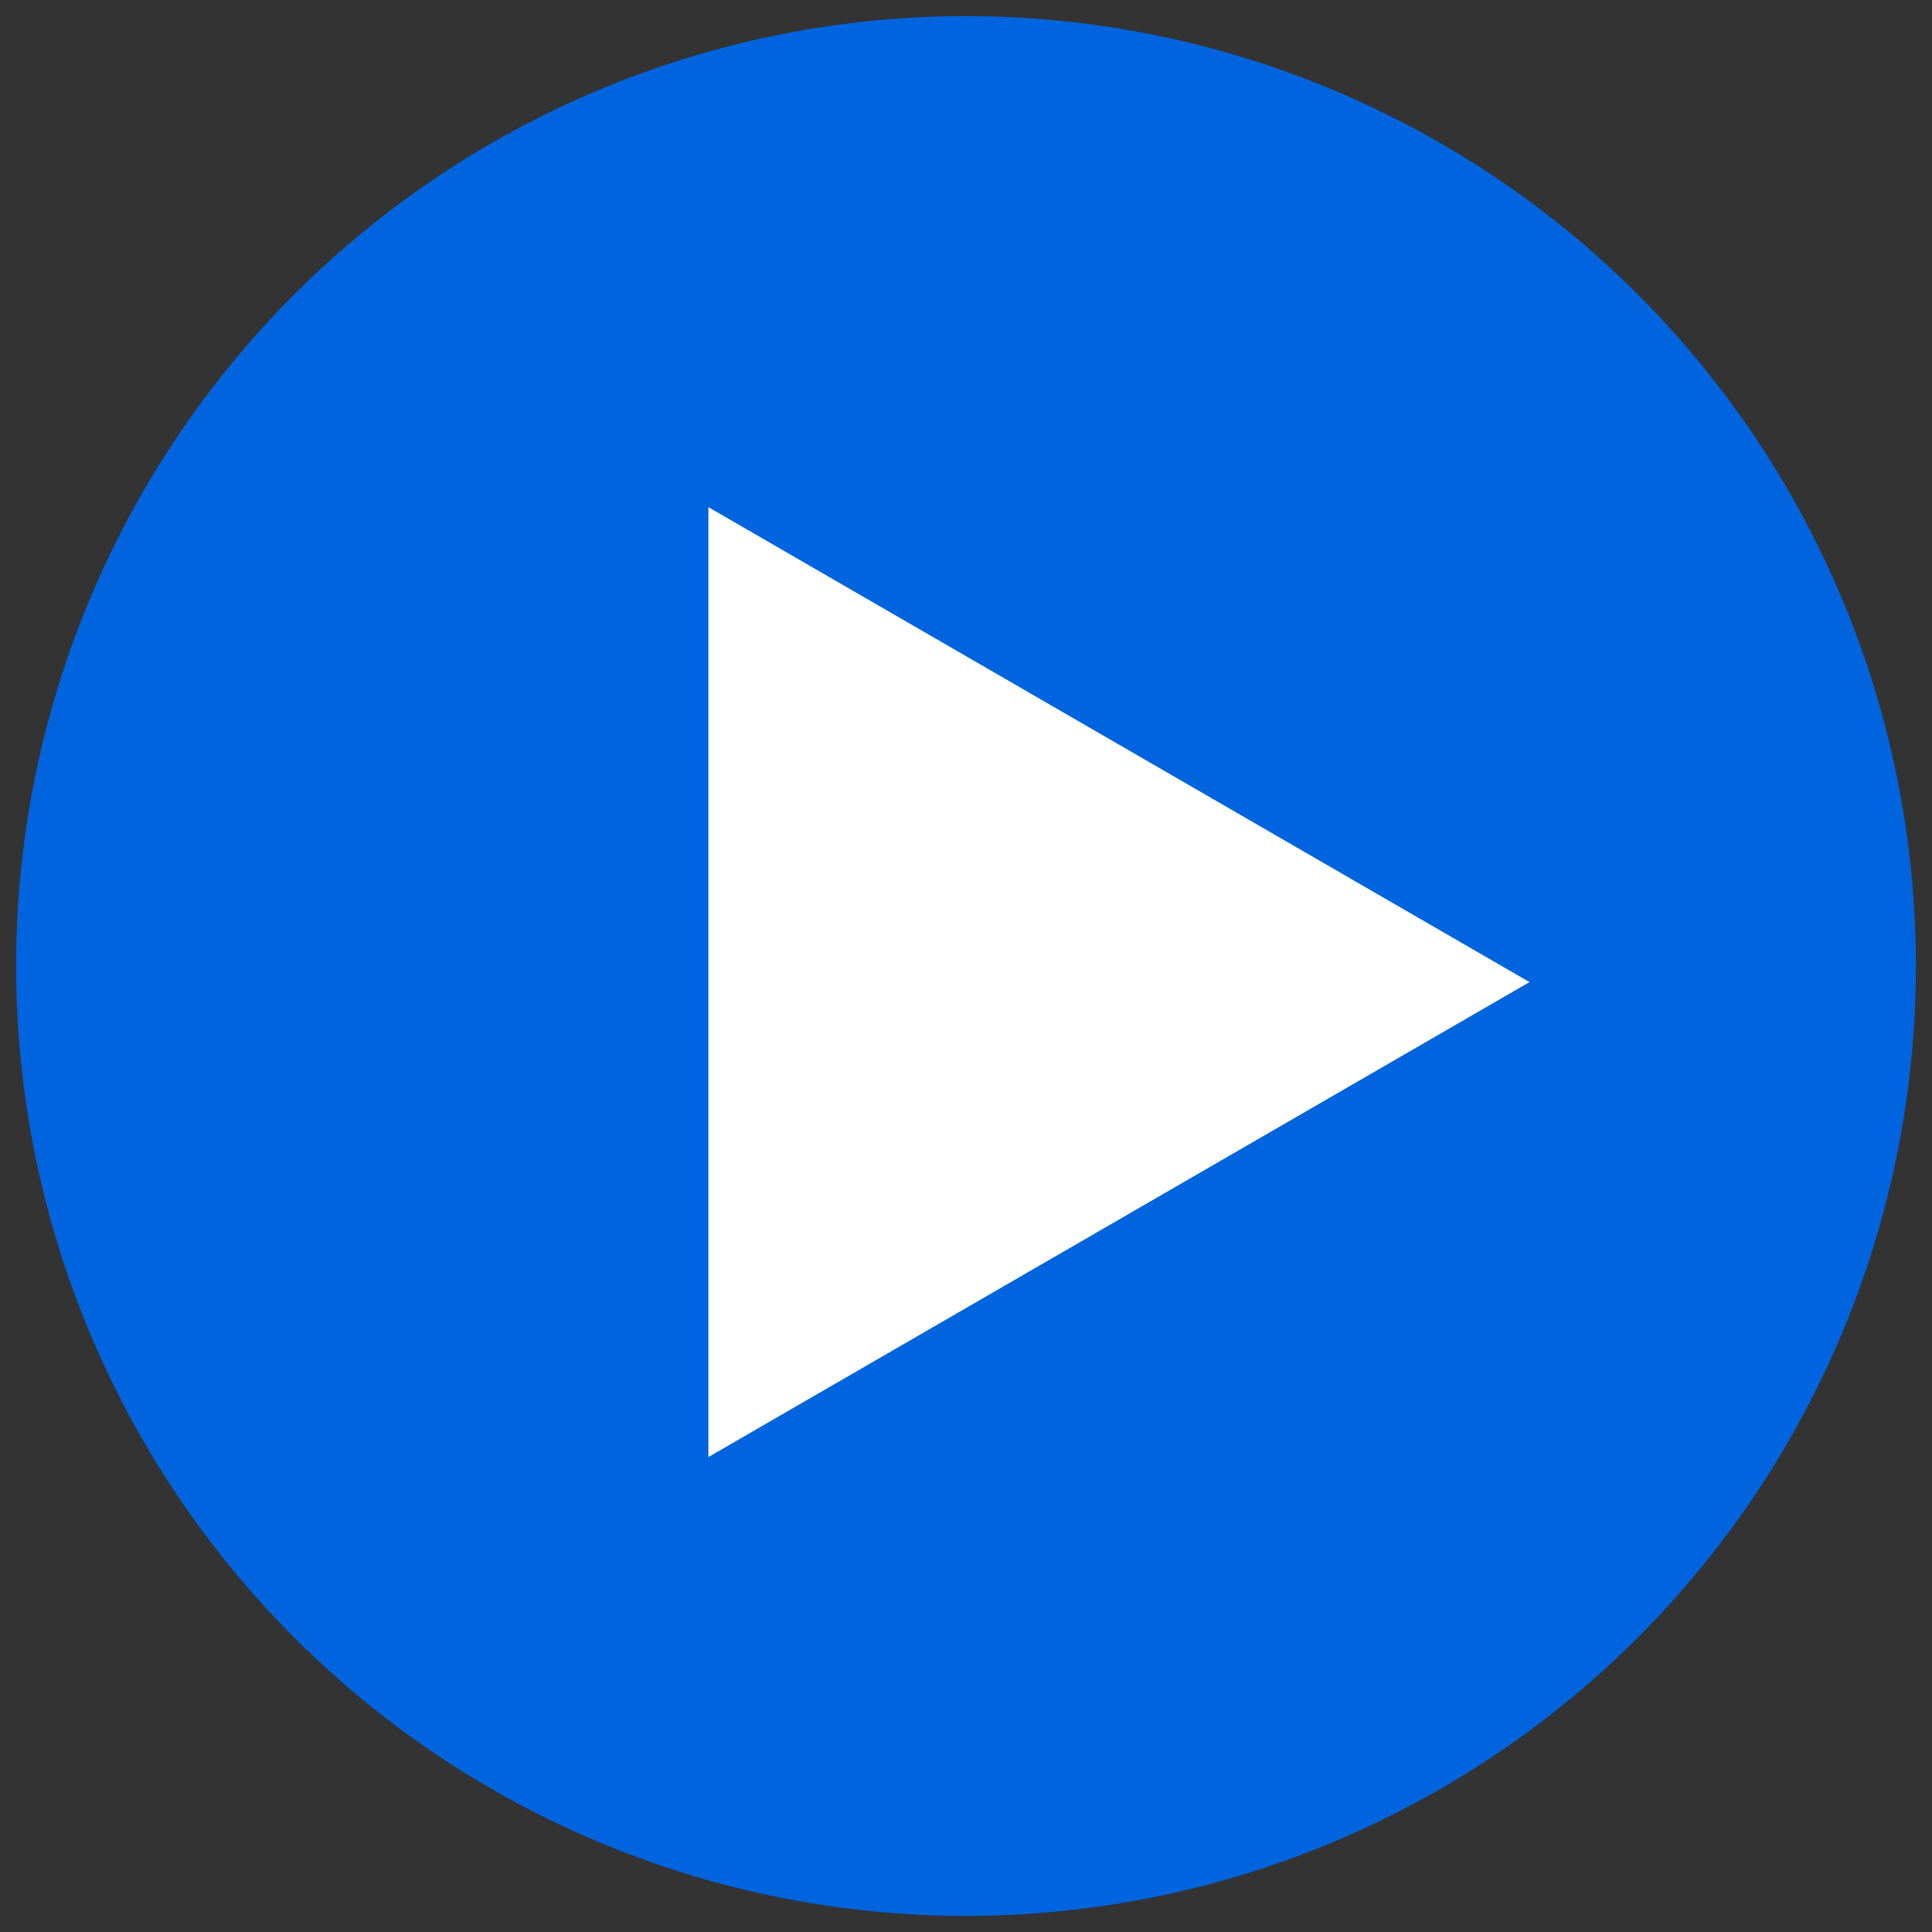
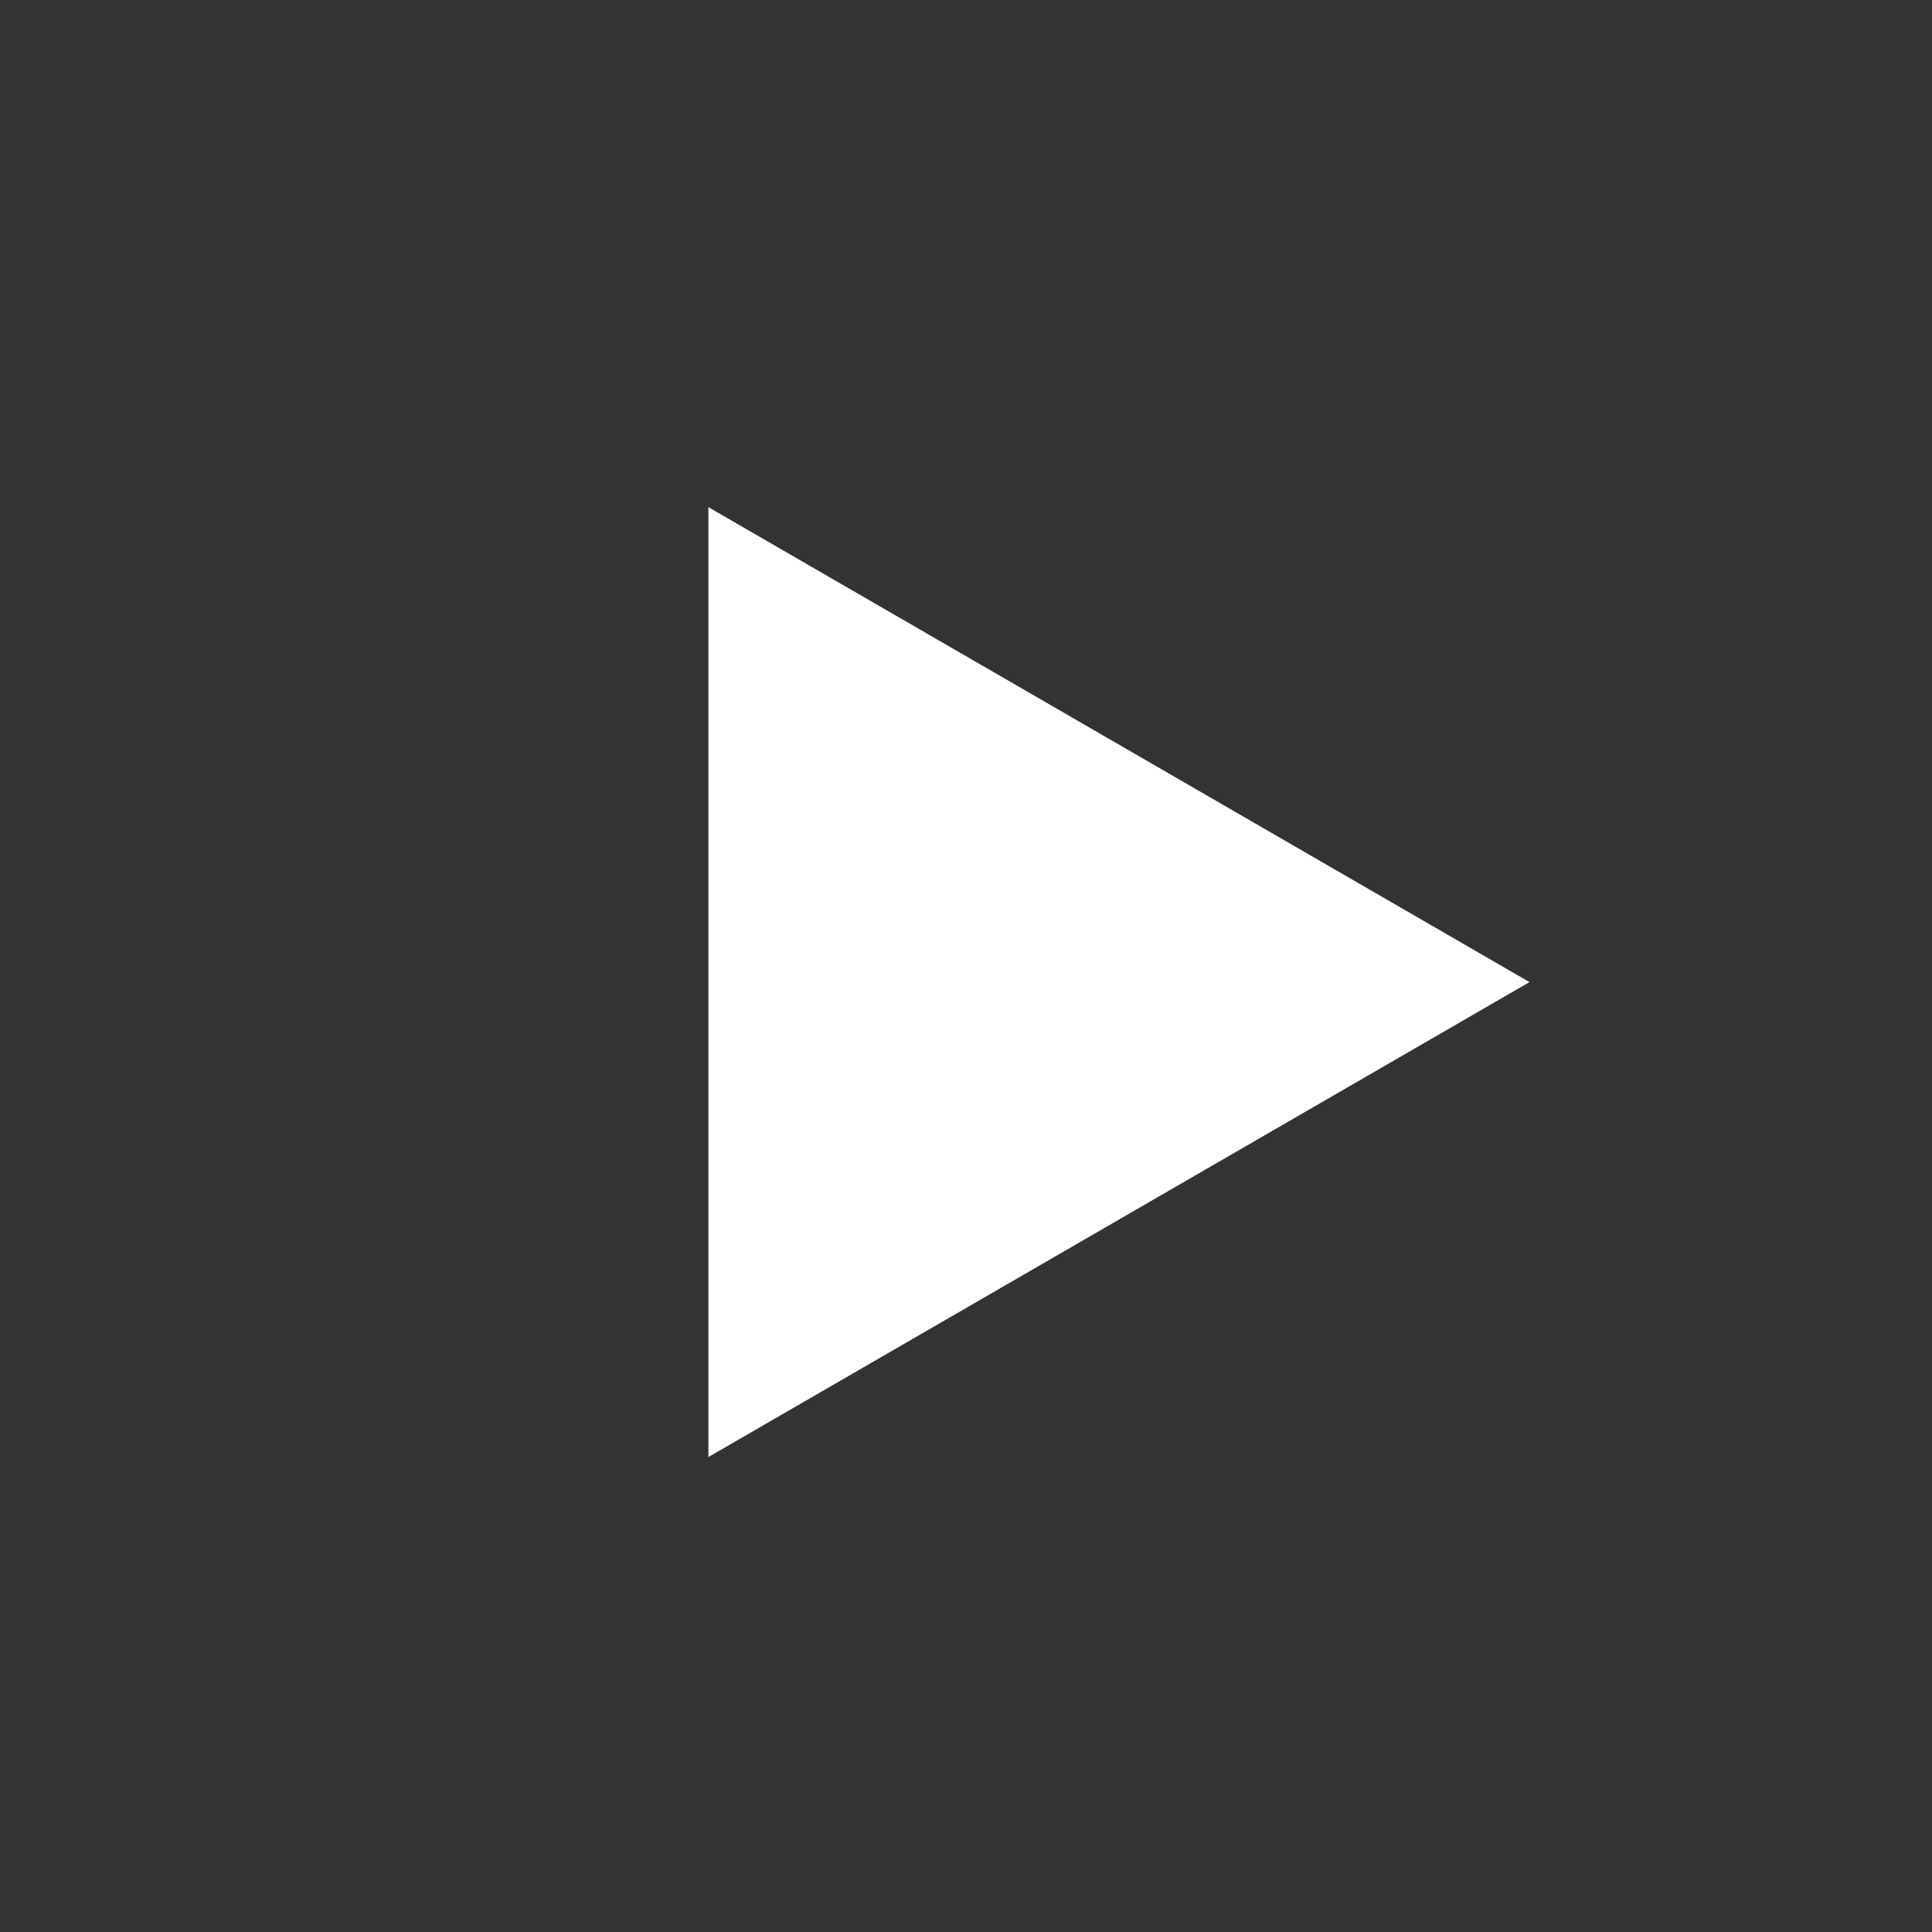
<svg xmlns="http://www.w3.org/2000/svg" id="_レイヤー_1" version="1.1" viewBox="0 0 24 24">
  <rect x="0" y="0" width="24" height="24" fill="#333333" stroke="none" />
  <defs>
    <style>
      .st0 {
        fill: #fff;
      }

      .st1 {
        fill: #0064de;
      }
    </style>
  </defs>
-   <circle class="st1" cx="12" cy="12" r="11.8" />
  <path class="st0" d="M19,12.2l-10.2,5.9V6.3s10.2,5.9,10.2,5.9Z" />
</svg>